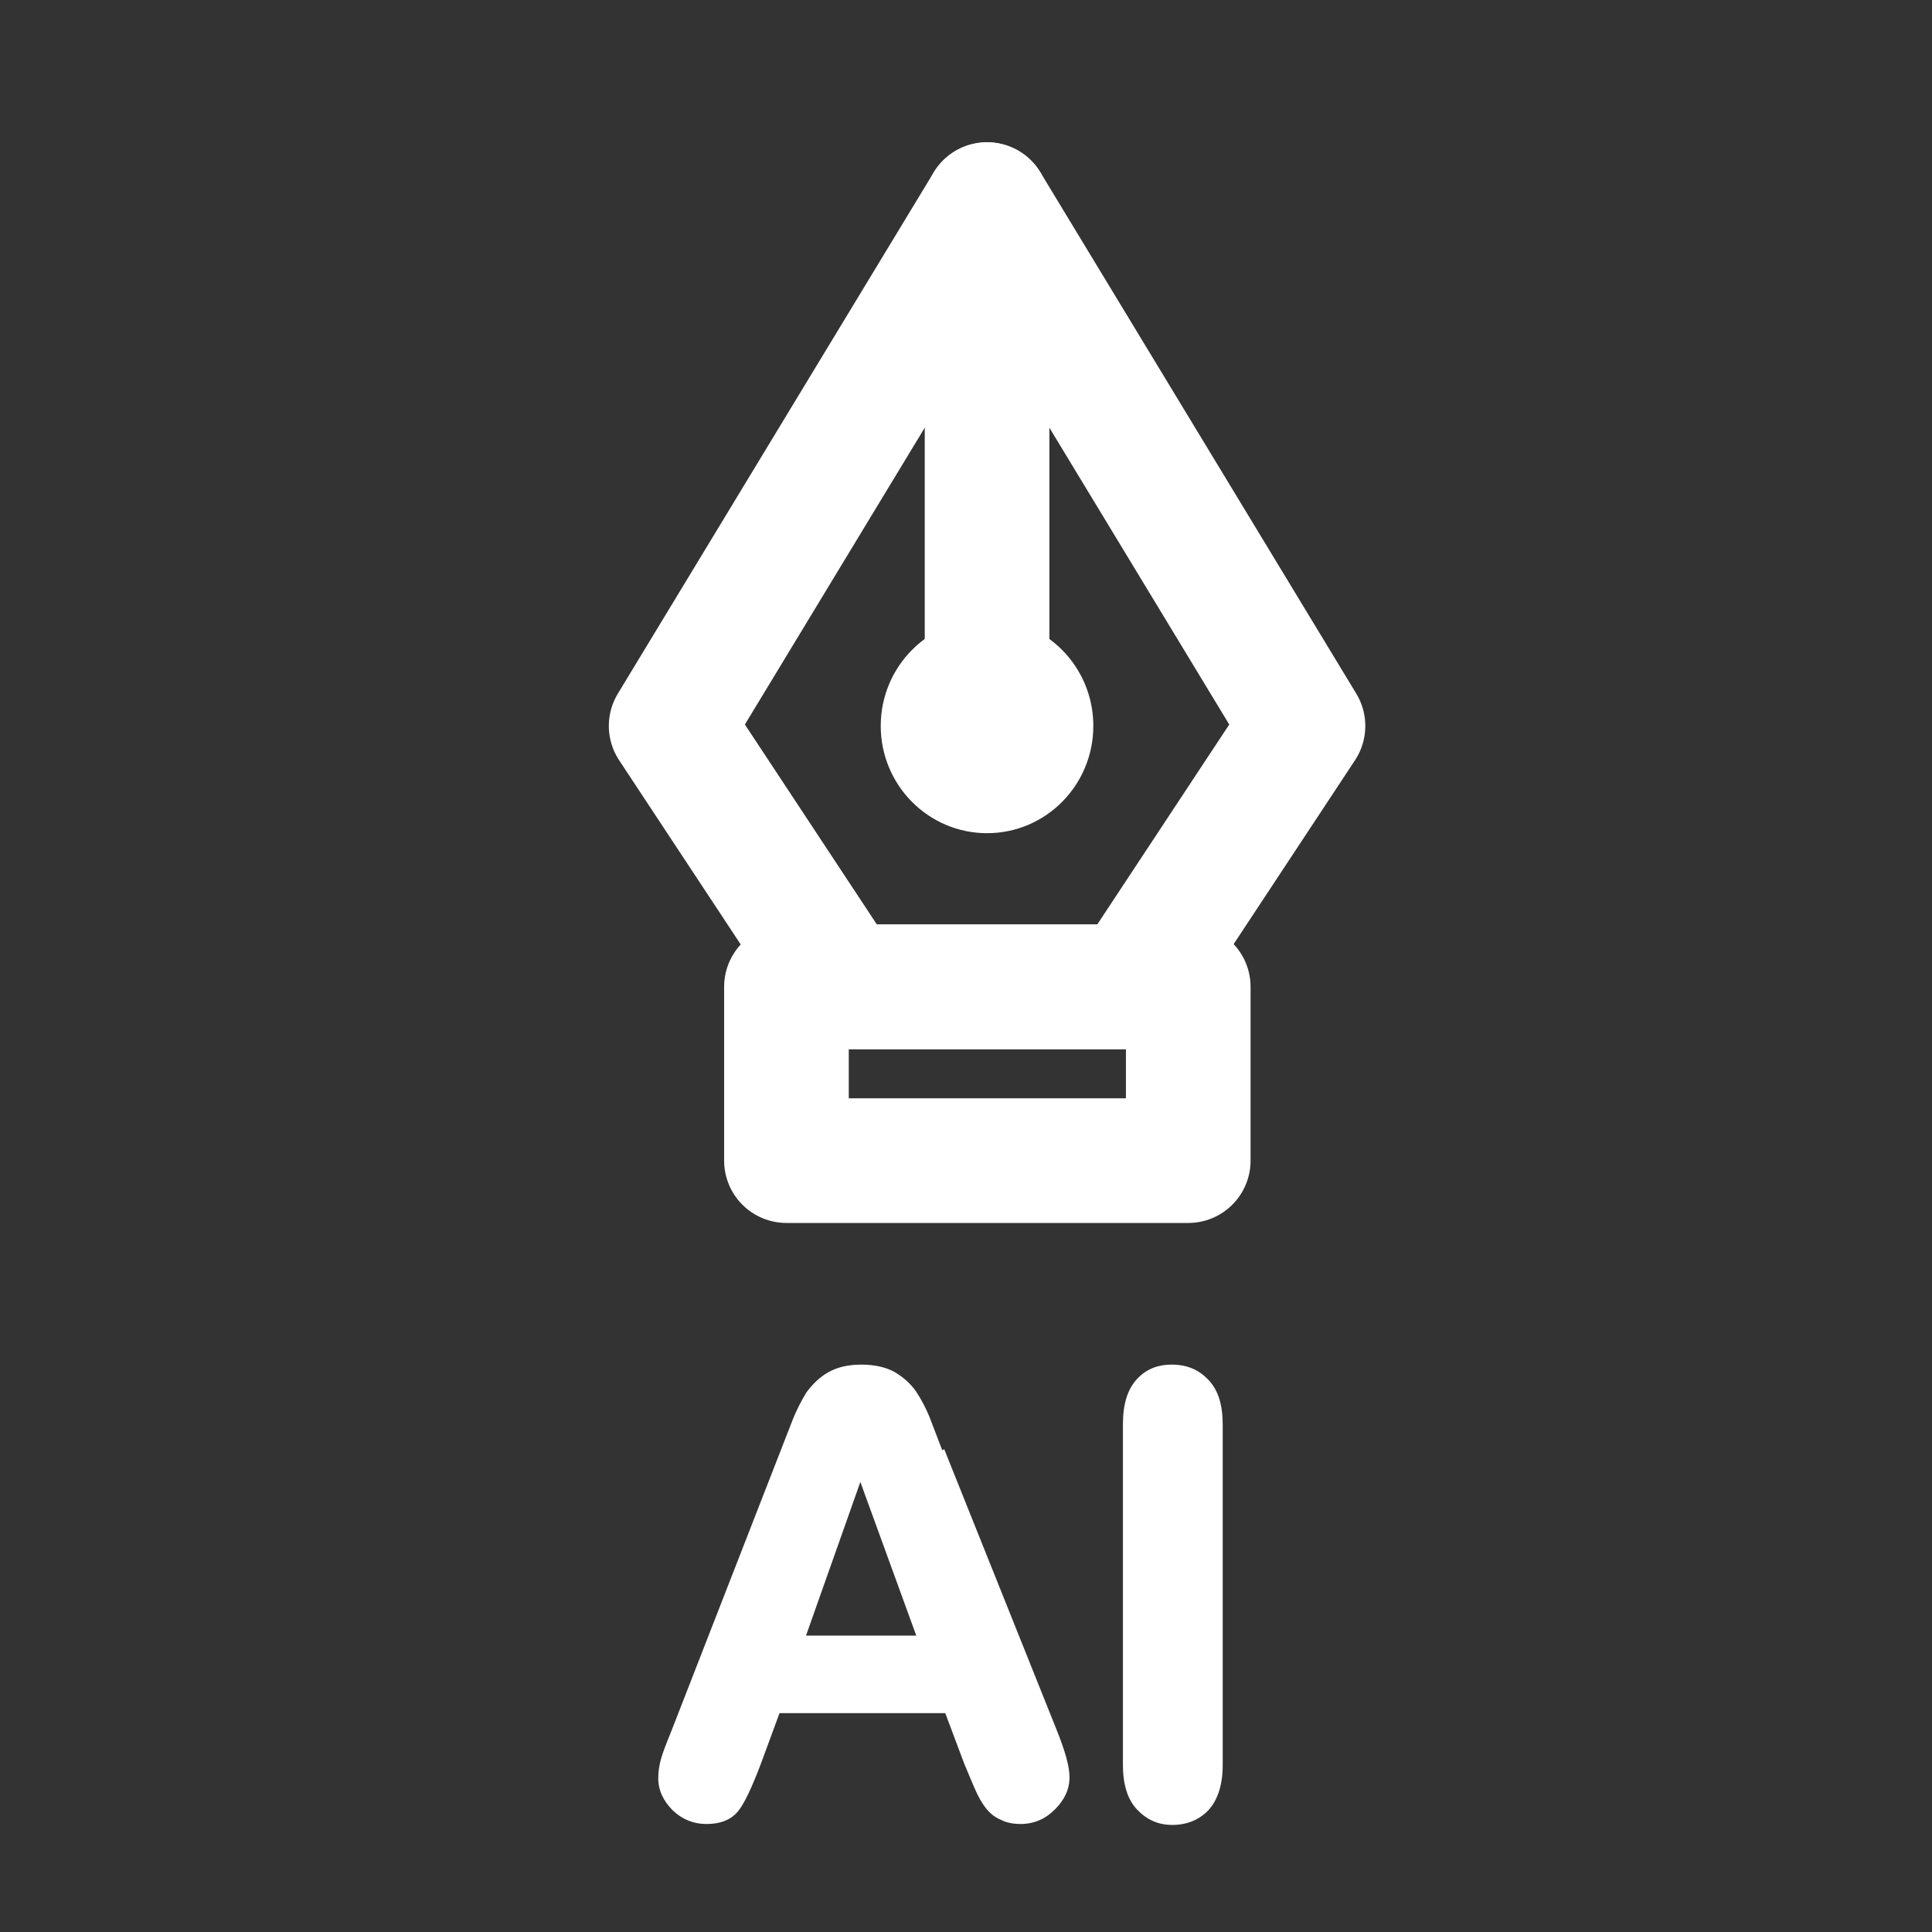
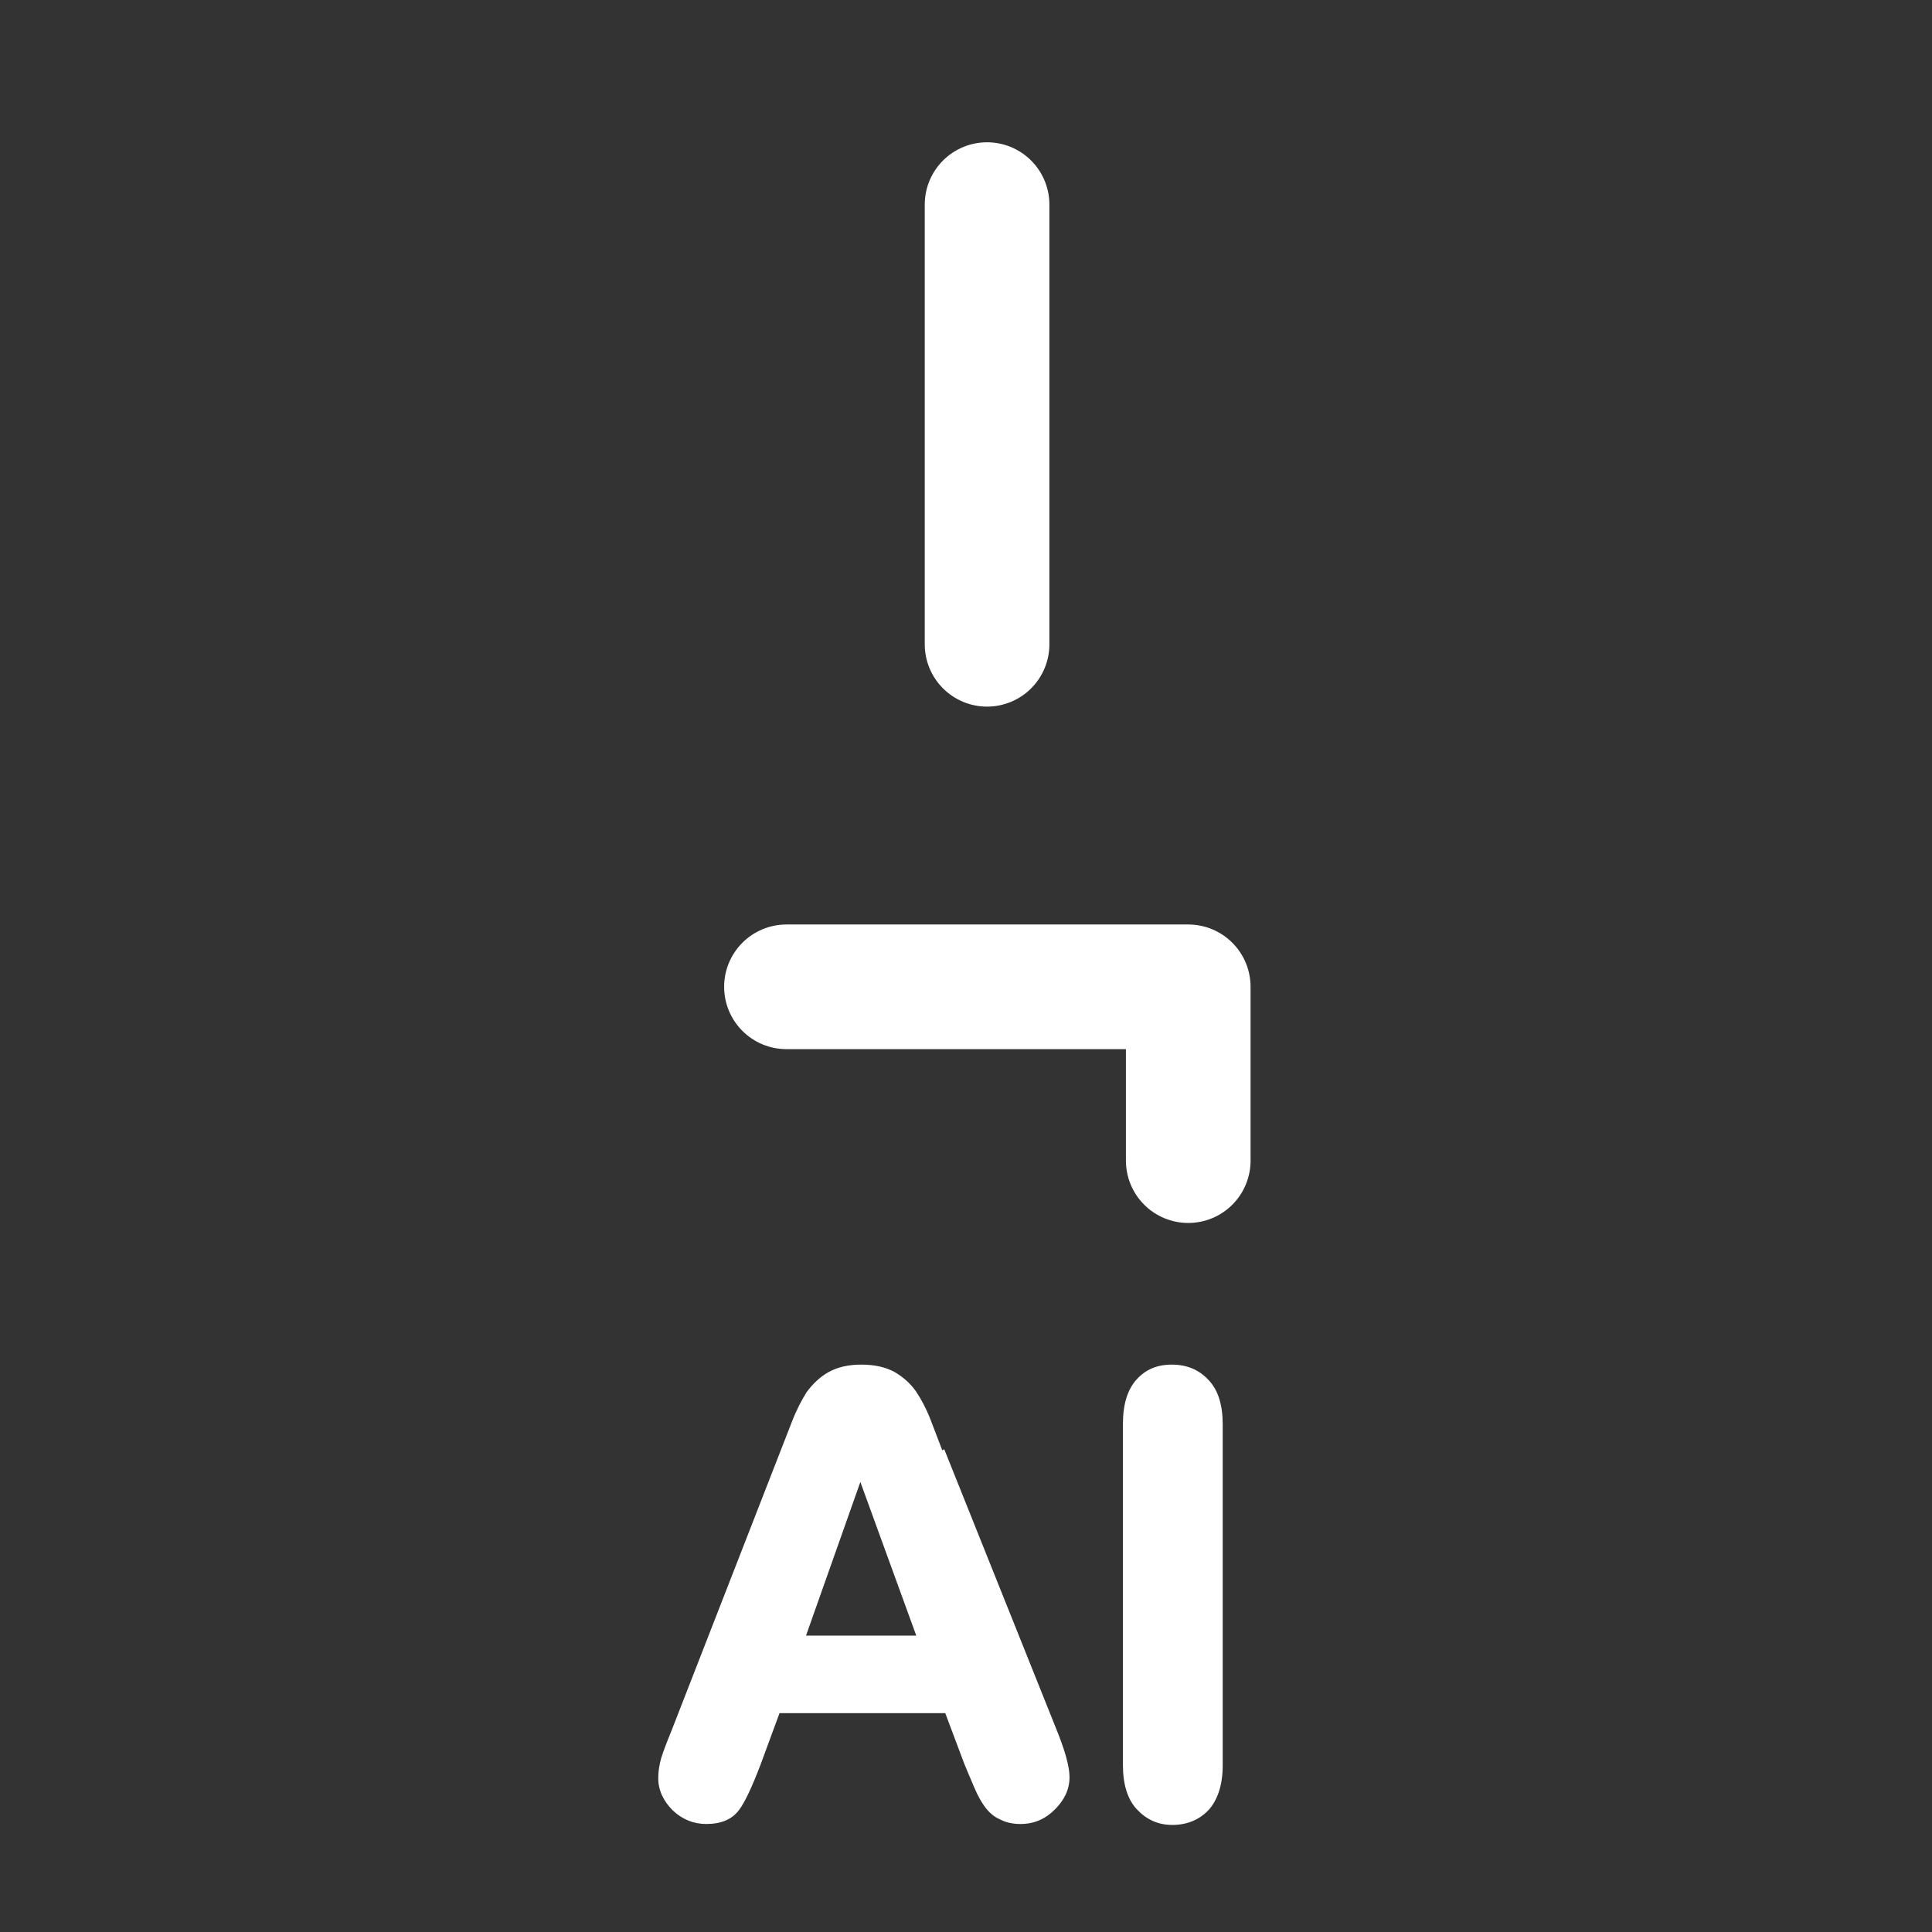
<svg xmlns="http://www.w3.org/2000/svg" width="31" height="31" viewBox="0 0 31 31" fill="none">
  <rect x="0" y="0" width="31" height="31" fill="#333333" stroke="none" />
-   <path d="M12.619 15.834H19.066V18.623H12.619V15.834Z" stroke="white" stroke-width="2" stroke-linecap="round" stroke-linejoin="round" />
-   <path d="M18.144 15.834L20.907 11.648L15.838 3.283L10.769 11.648L13.532 15.834H18.136H18.144Z" stroke="white" stroke-width="2" stroke-linecap="round" stroke-linejoin="round" />
+   <path d="M12.619 15.834H19.066V18.623V15.834Z" stroke="white" stroke-width="2" stroke-linecap="round" stroke-linejoin="round" />
  <path d="M15.838 3.283V10.338" stroke="white" stroke-width="2" stroke-linecap="round" stroke-linejoin="round" />
-   <path d="M15.838 13.369C16.78 13.369 17.543 12.598 17.543 11.648C17.543 10.697 16.78 9.926 15.838 9.926C14.896 9.926 14.132 10.697 14.132 11.648C14.132 12.598 14.896 13.369 15.838 13.369Z" fill="white" />
  <path d="M15.119 23.27C15.031 23.044 14.966 22.866 14.911 22.728C14.854 22.591 14.782 22.453 14.702 22.332C14.614 22.203 14.494 22.098 14.358 22.017C14.214 21.936 14.03 21.896 13.821 21.896C13.613 21.896 13.437 21.936 13.293 22.017C13.149 22.098 13.037 22.211 12.941 22.34C12.861 22.47 12.78 22.623 12.708 22.809L10.771 27.779C10.698 27.957 10.642 28.103 10.61 28.208C10.578 28.321 10.562 28.426 10.562 28.531C10.562 28.725 10.642 28.895 10.794 29.048C10.947 29.194 11.131 29.267 11.331 29.267C11.571 29.267 11.747 29.194 11.86 29.04C11.956 28.911 12.068 28.669 12.204 28.313L12.508 27.488H15.167L15.471 28.297C15.519 28.41 15.567 28.531 15.631 28.677C15.695 28.83 15.759 28.935 15.815 29.008C15.879 29.089 15.951 29.153 16.048 29.194C16.136 29.242 16.248 29.267 16.376 29.267C16.592 29.267 16.776 29.186 16.928 29.032C17.081 28.879 17.161 28.709 17.161 28.515C17.161 28.345 17.089 28.087 16.944 27.731L15.151 23.254L15.119 23.27ZM14.702 26.244H12.933L13.805 23.779L14.702 26.244Z" fill="white" />
  <path d="M19.387 22.138C19.235 21.977 19.043 21.896 18.802 21.896C18.562 21.896 18.378 21.977 18.234 22.138C18.09 22.3 18.018 22.534 18.018 22.849V28.321C18.018 28.628 18.09 28.87 18.242 29.032C18.394 29.194 18.578 29.282 18.811 29.282C19.043 29.282 19.243 29.202 19.395 29.04C19.539 28.878 19.619 28.636 19.619 28.329V22.857C19.619 22.542 19.547 22.308 19.395 22.146L19.387 22.138Z" fill="white" />
</svg>